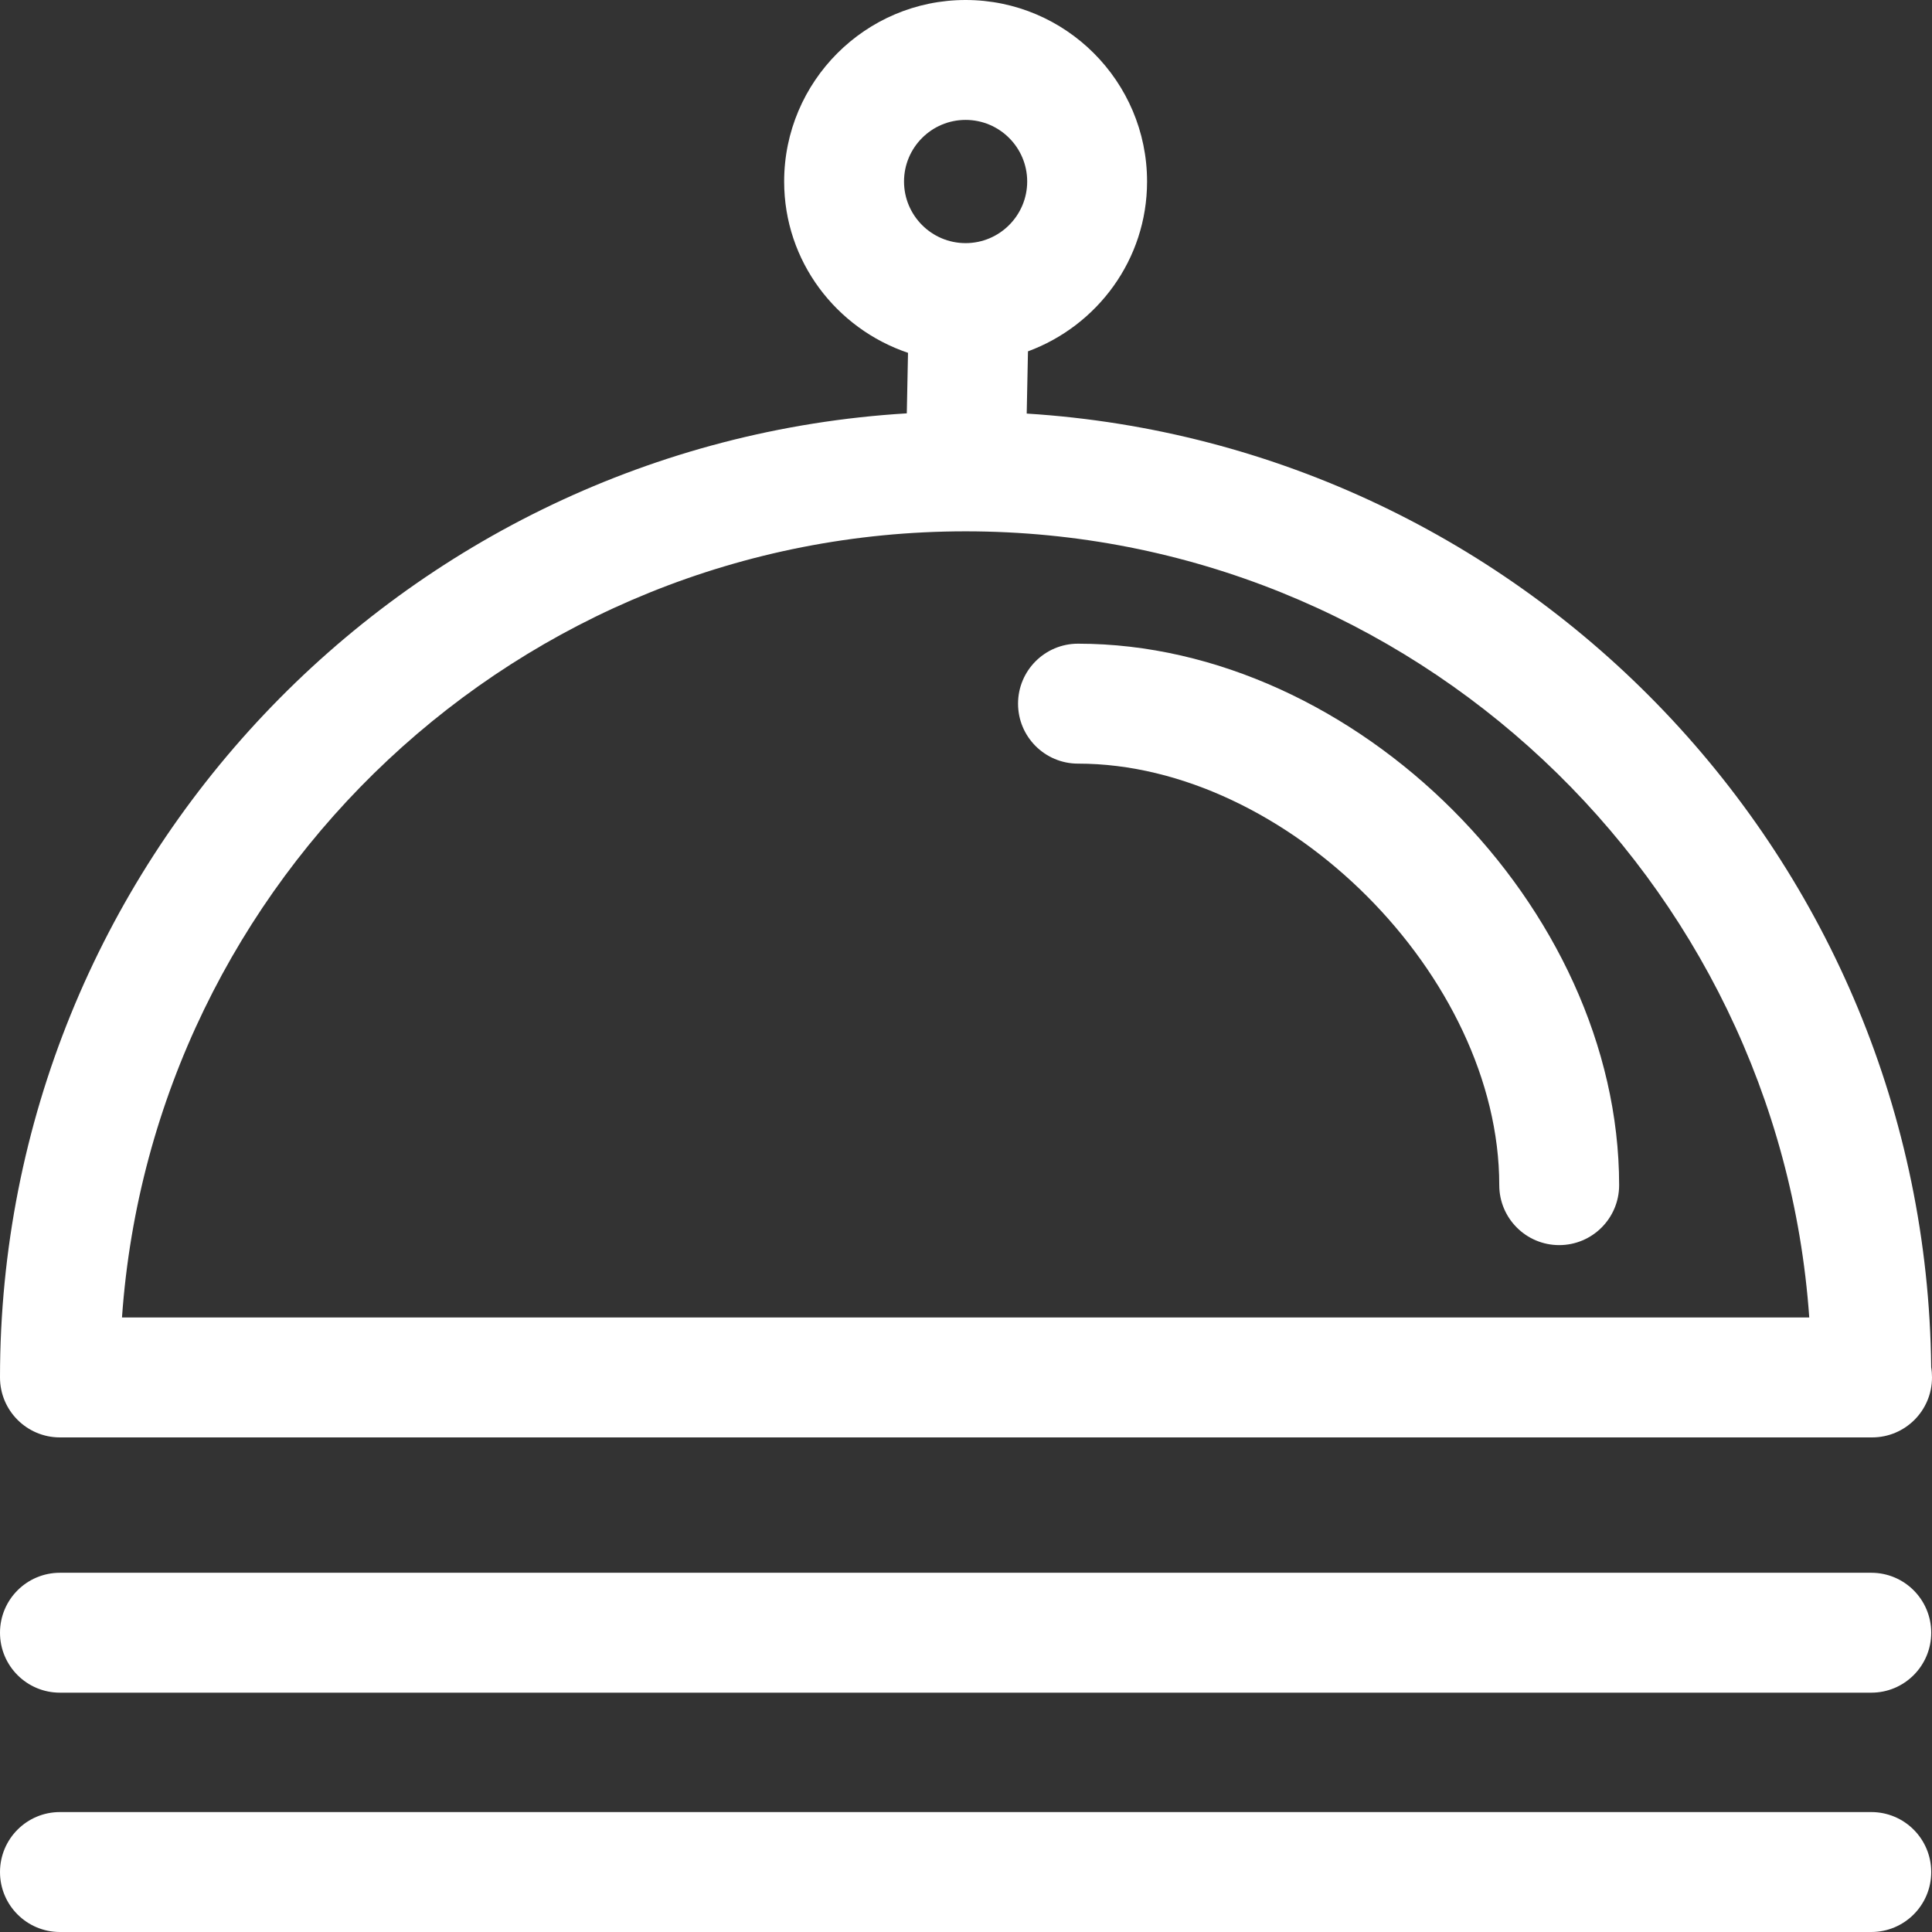
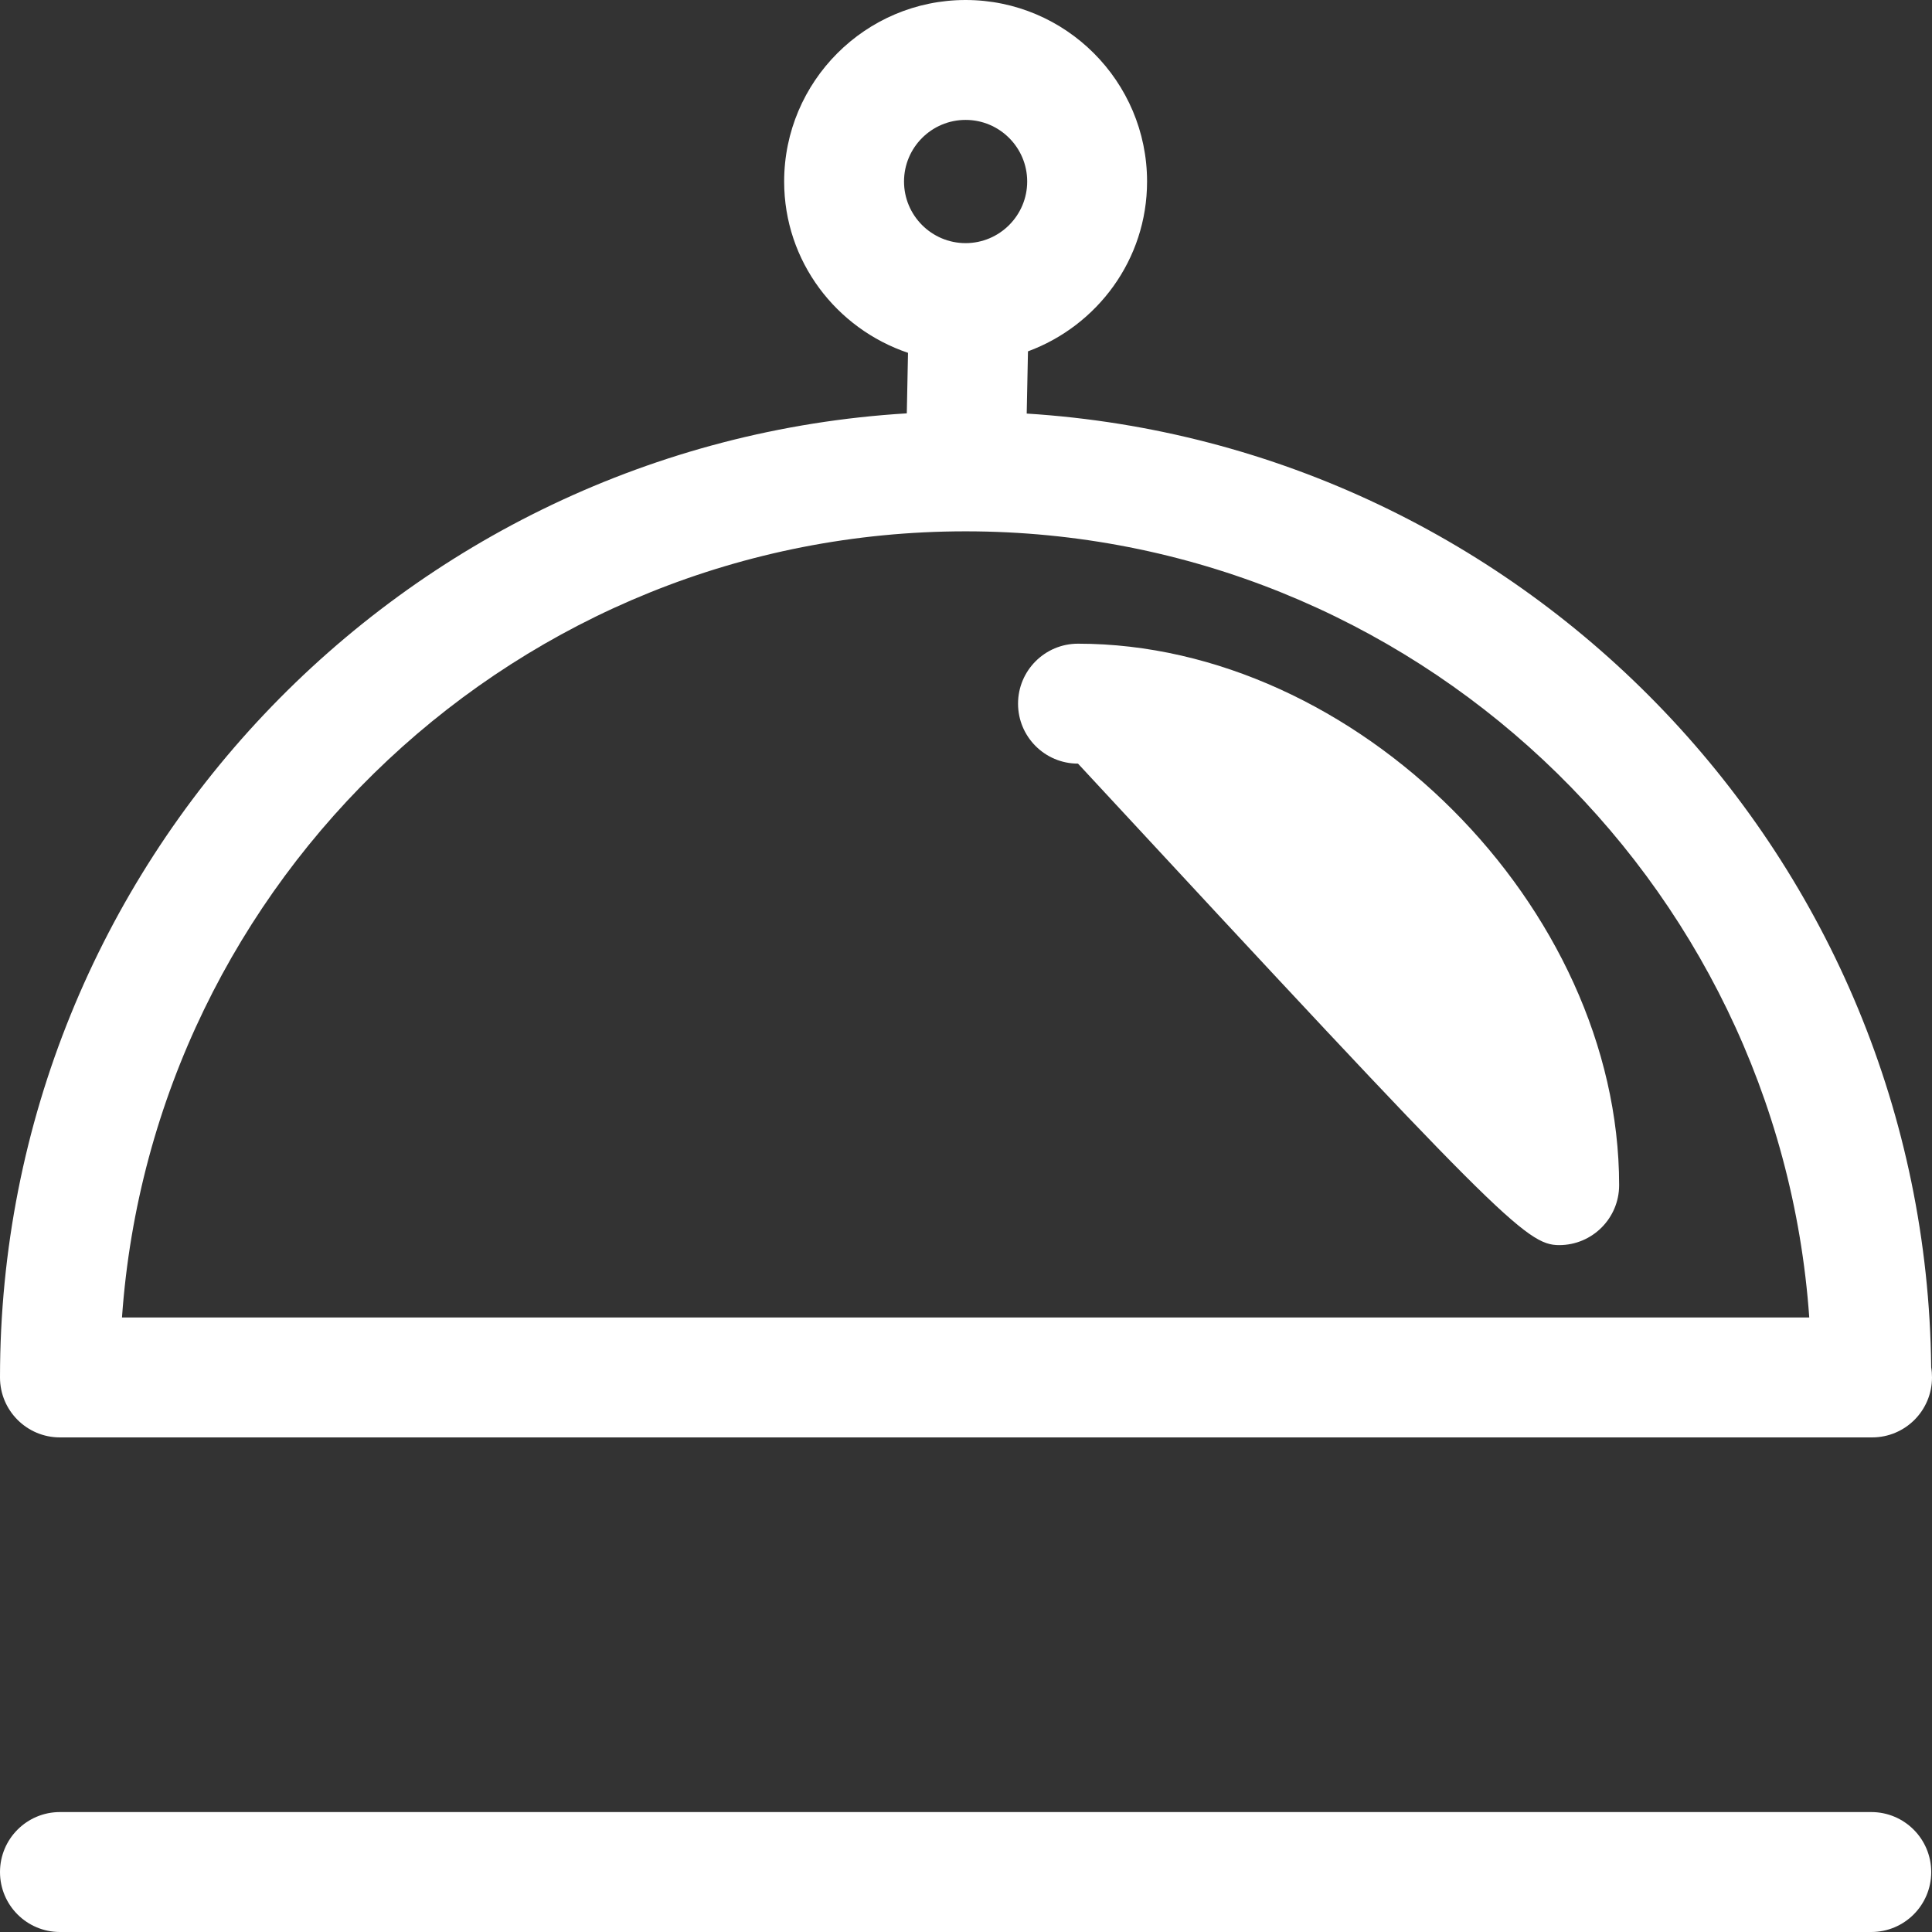
<svg xmlns="http://www.w3.org/2000/svg" width="64" height="64" viewBox="0 0 64 64" fill="none">
  <rect x="0" y="0" width="64" height="64" fill="#333333" stroke="none" />
  <path d="M1.985 47.616H61.989C61.998 47.616 62.009 47.616 62.014 47.616C63.113 47.616 64 46.728 64 45.63C64 45.516 63.992 45.403 63.973 45.295C63.8 28.482 50.598 14.741 34.011 13.7L34.053 11.639C36.347 10.791 37.998 8.601 37.998 6.013C37.998 2.698 35.301 0 31.987 0C28.672 0 25.976 2.698 25.976 6.013C25.976 8.658 27.704 10.886 30.079 11.688L30.039 13.693C13.306 14.704 0 28.638 0 45.63C0 46.727 0.889 47.616 1.985 47.616ZM29.947 6.012C29.947 4.887 30.862 3.972 31.987 3.972C33.112 3.972 34.027 4.887 34.027 6.012C34.027 7.138 33.112 8.054 31.987 8.054C30.862 8.054 29.947 7.139 29.947 6.012ZM31.987 17.601C46.768 17.601 58.912 29.11 59.934 43.643H4.041C5.062 29.11 17.206 17.601 31.987 17.601Z" fill="white" />
-   <path d="M35.71 21.323C34.614 21.323 33.724 22.212 33.724 23.31C33.724 24.407 34.614 25.296 35.71 25.296C42.623 25.296 49.665 32.342 49.665 39.259C49.665 40.356 50.554 41.246 51.65 41.246C52.747 41.246 53.636 40.356 53.636 39.259C53.633 30.039 44.921 21.323 35.71 21.323Z" fill="white" />
-   <path d="M1.985 56.072H61.989C63.085 56.072 63.974 55.184 63.974 54.086C63.974 52.988 63.085 52.1 61.989 52.1H1.985C0.889 52.1 0 52.988 0 54.086C0 55.184 0.889 56.072 1.985 56.072Z" fill="white" />
+   <path d="M35.71 21.323C34.614 21.323 33.724 22.212 33.724 23.31C33.724 24.407 34.614 25.296 35.71 25.296C49.665 40.356 50.554 41.246 51.65 41.246C52.747 41.246 53.636 40.356 53.636 39.259C53.633 30.039 44.921 21.323 35.71 21.323Z" fill="white" />
  <path d="M1.985 64H61.989C63.085 64 63.974 63.112 63.974 62.014C63.974 60.916 63.085 60.027 61.989 60.027H1.985C0.889 60.027 0 60.916 0 62.014C0 63.112 0.889 64 1.985 64Z" fill="white" />
</svg>